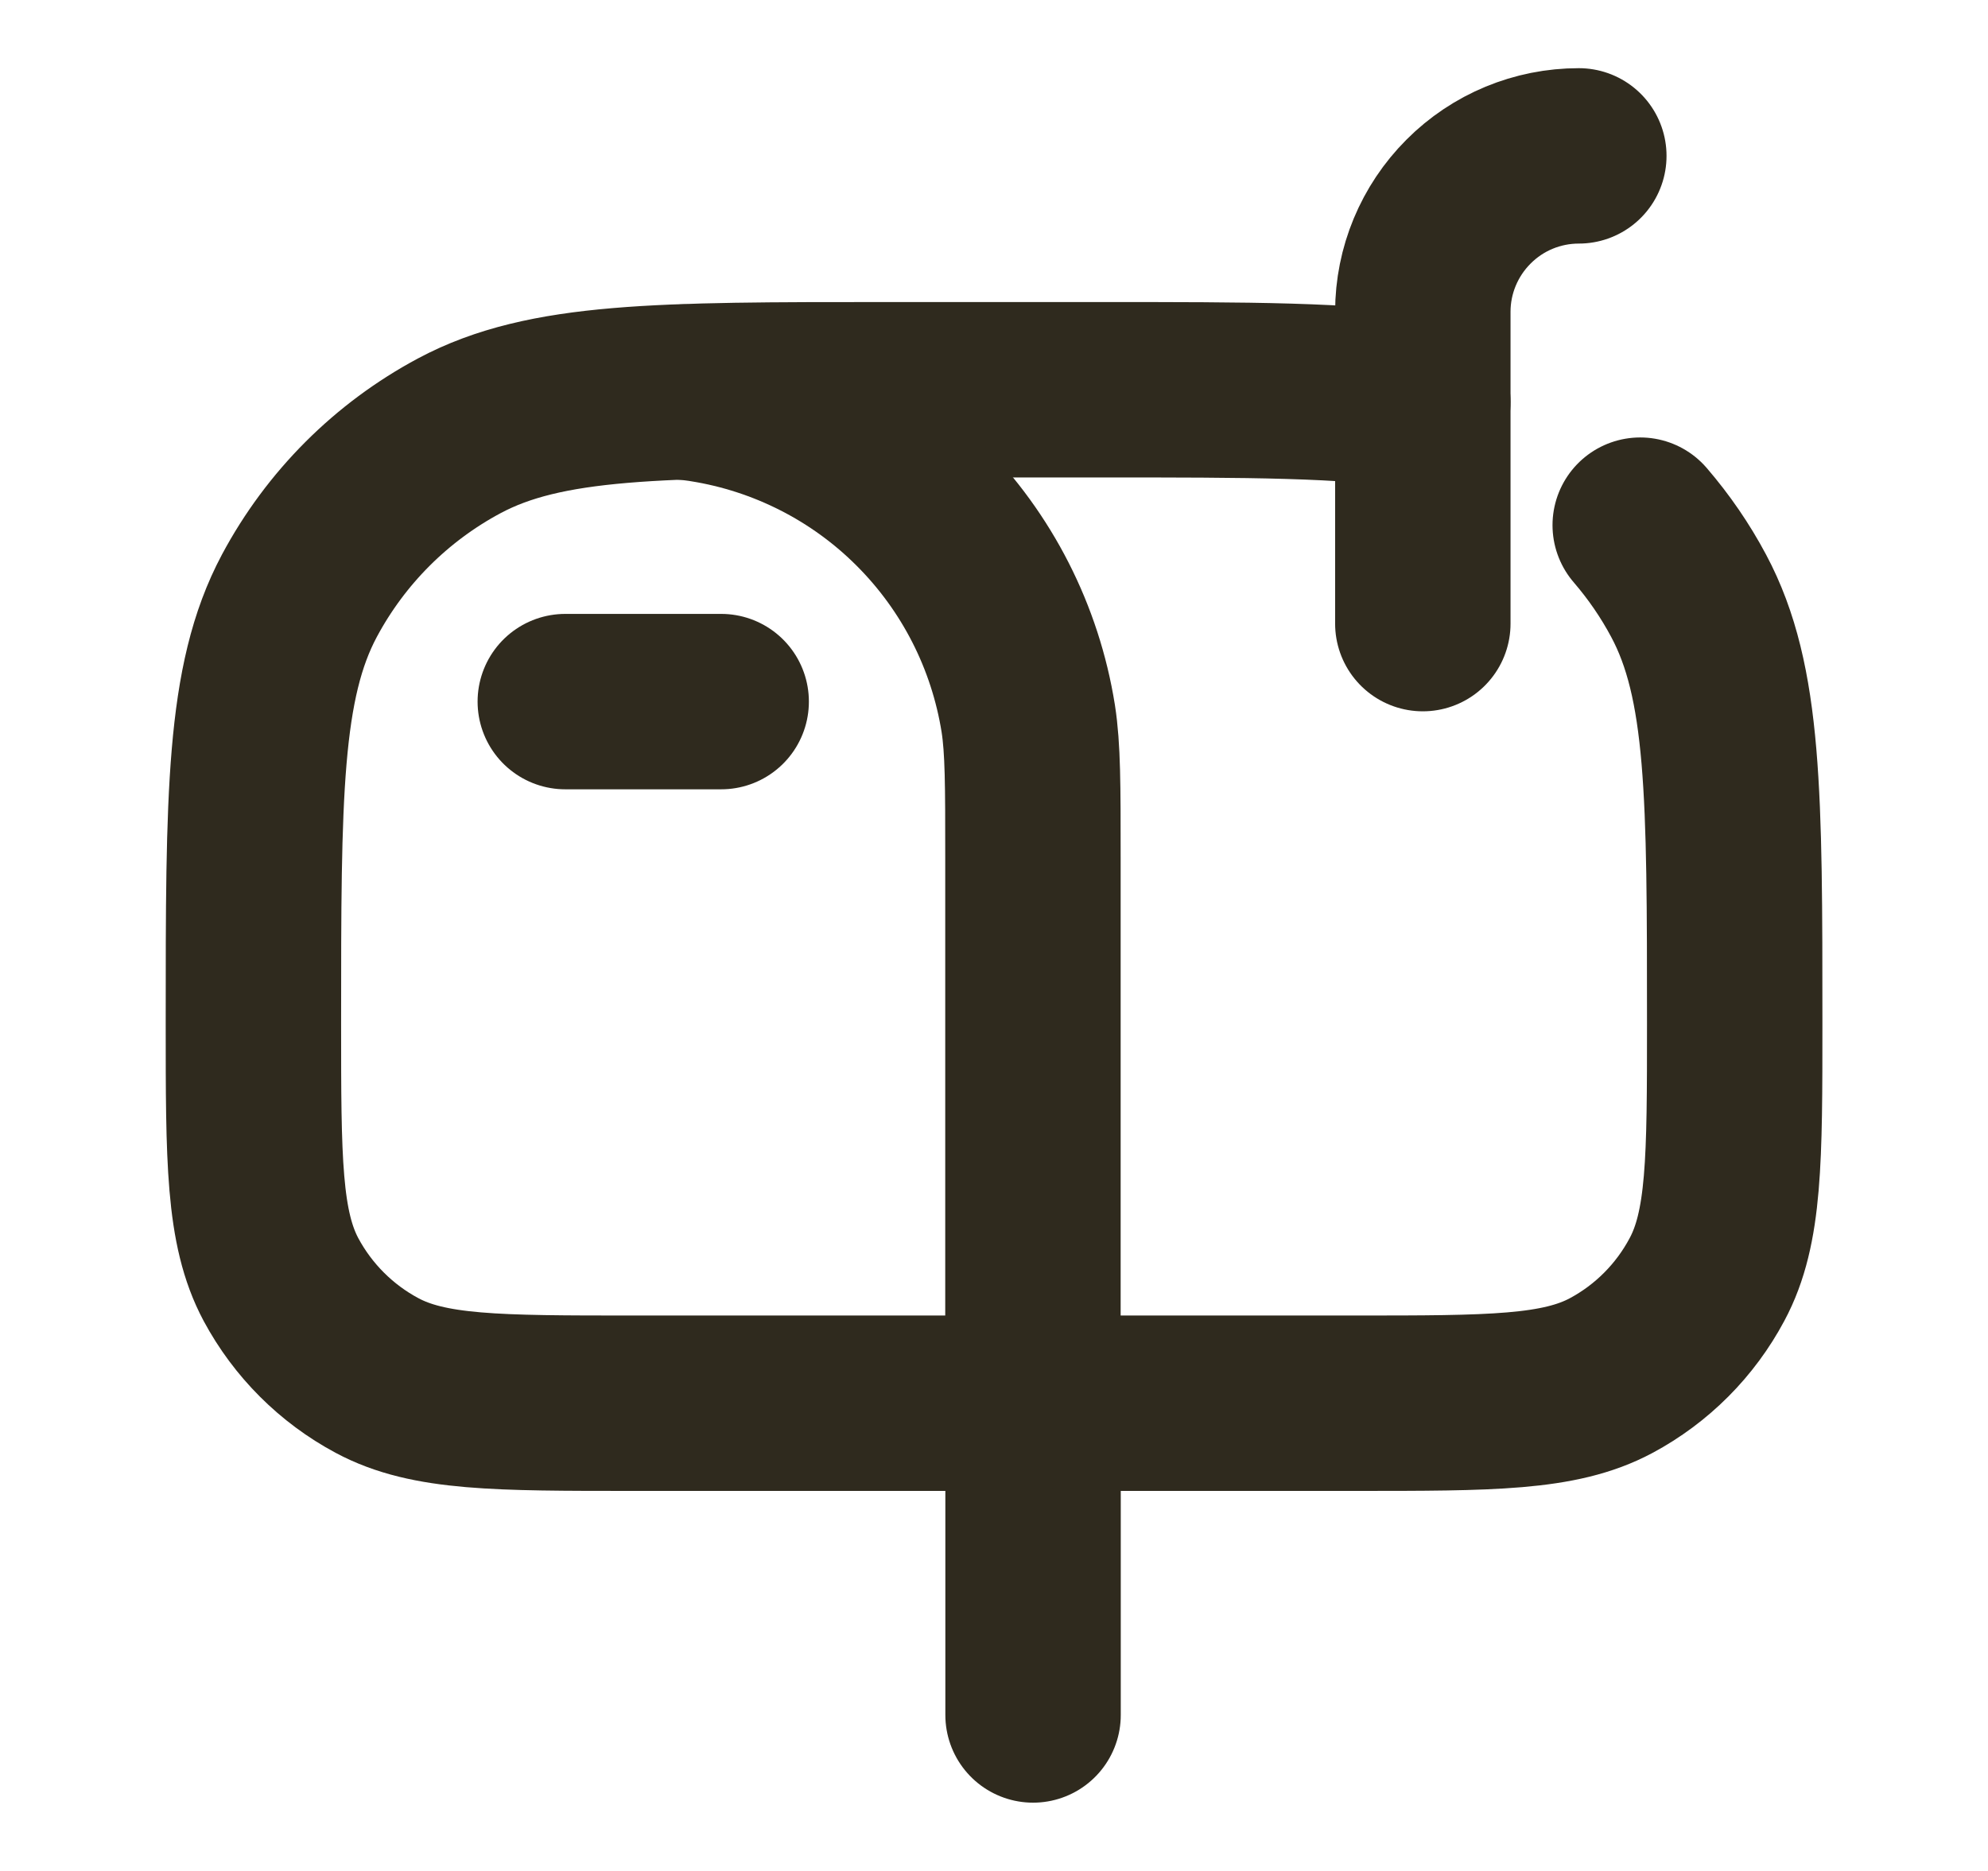
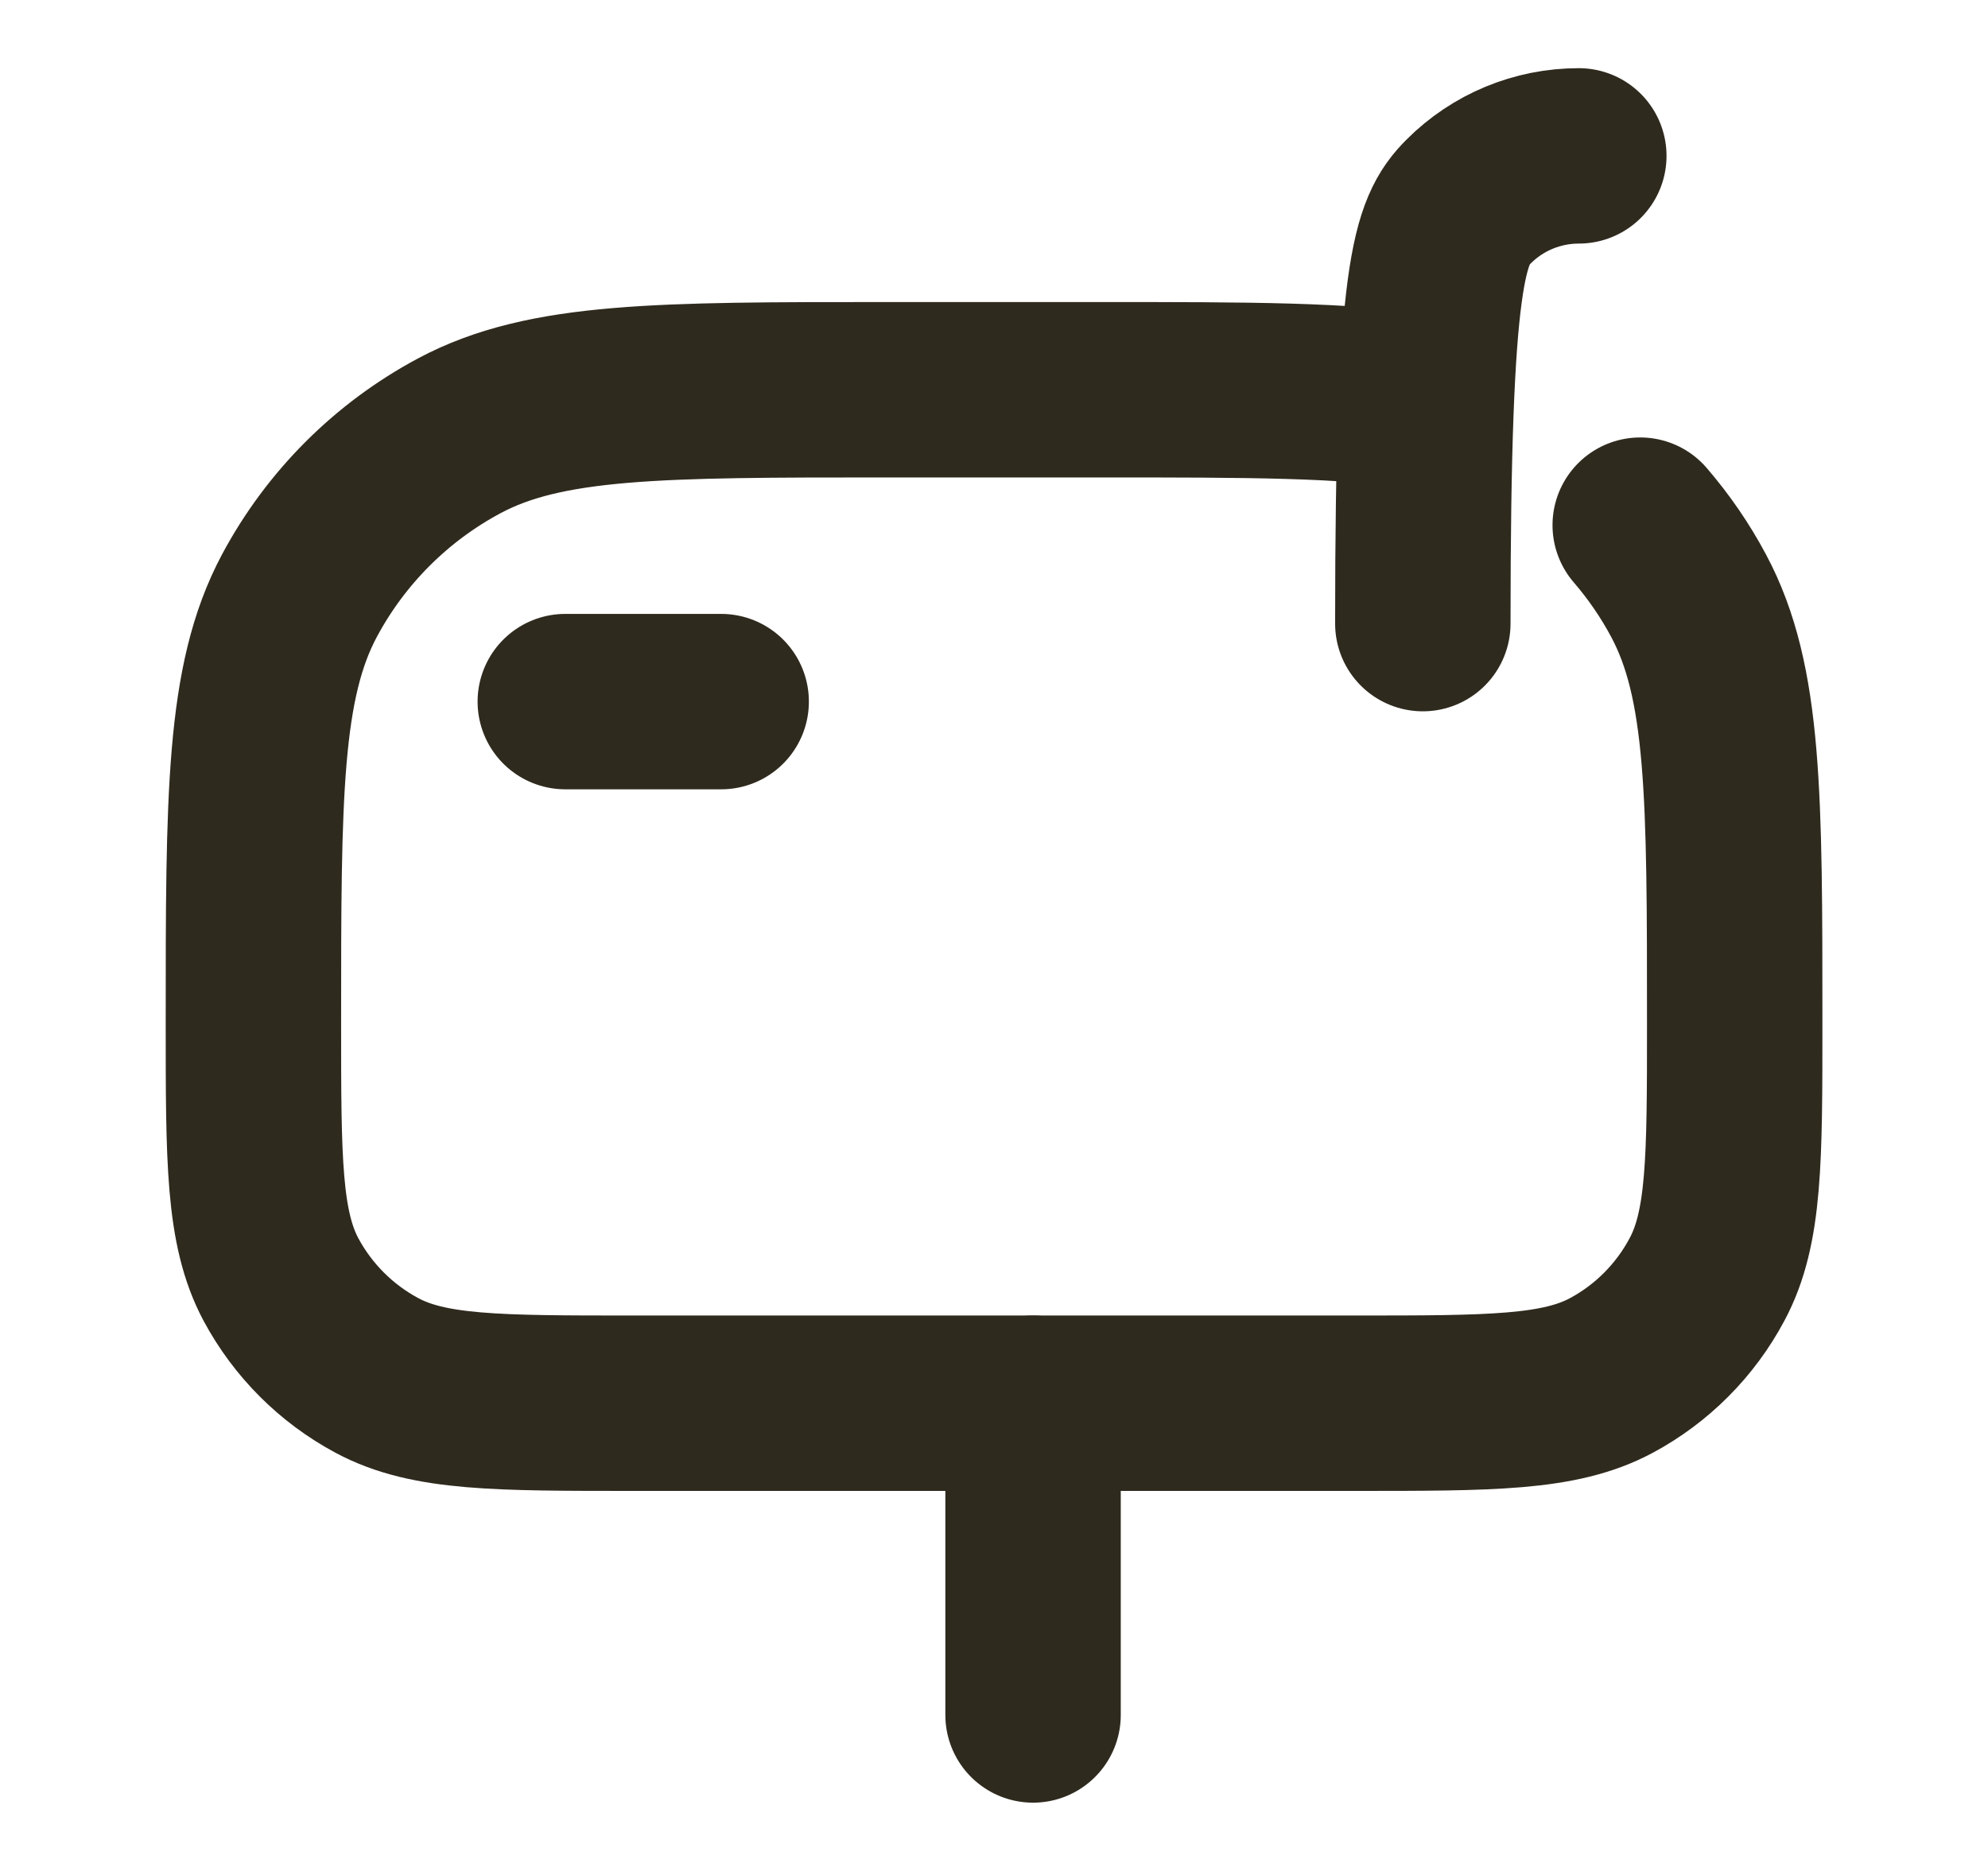
<svg xmlns="http://www.w3.org/2000/svg" width="17" height="16" viewBox="0 0 17 16" fill="none">
-   <path d="M4.834 6H6.167M12.167 5.333V2.666C12.167 2.313 12.308 1.974 12.558 1.724C12.808 1.473 13.147 1.333 13.501 1.333M8.834 12V14.666" stroke="#2F2A1E" stroke-width="1.5" stroke-linecap="round" stroke-linejoin="round" />
+   <path d="M4.834 6H6.167M12.167 5.333C12.167 2.313 12.308 1.974 12.558 1.724C12.808 1.473 13.147 1.333 13.501 1.333M8.834 12V14.666" stroke="#2F2A1E" stroke-width="1.5" stroke-linecap="round" stroke-linejoin="round" />
  <path d="M12.167 3.439C11.524 3.333 10.674 3.333 9.417 3.333H7.584C5.638 3.333 4.666 3.333 3.929 3.726C3.347 4.037 2.871 4.513 2.56 5.095C2.167 5.832 2.167 6.804 2.167 8.75C2.167 9.917 2.167 10.501 2.403 10.943C2.59 11.291 2.876 11.577 3.224 11.763C3.666 12 4.25 12 5.417 12H11.584C12.751 12 13.335 12 13.777 11.764C14.126 11.577 14.411 11.291 14.597 10.942C14.834 10.5 14.834 9.917 14.834 8.75C14.834 6.804 14.834 5.832 14.44 5.095C14.325 4.879 14.186 4.677 14.026 4.491" stroke="#2F2A1E" stroke-width="1.5" stroke-linecap="round" stroke-linejoin="round" />
-   <path d="M8.833 11.999V7.333C8.833 6.713 8.833 6.403 8.793 6.145C8.682 5.449 8.355 4.807 7.857 4.309C7.36 3.811 6.717 3.484 6.022 3.374C5.964 3.365 5.907 3.358 5.849 3.353" stroke="#2F2A1E" stroke-width="1.5" stroke-linecap="round" stroke-linejoin="round" />
</svg>